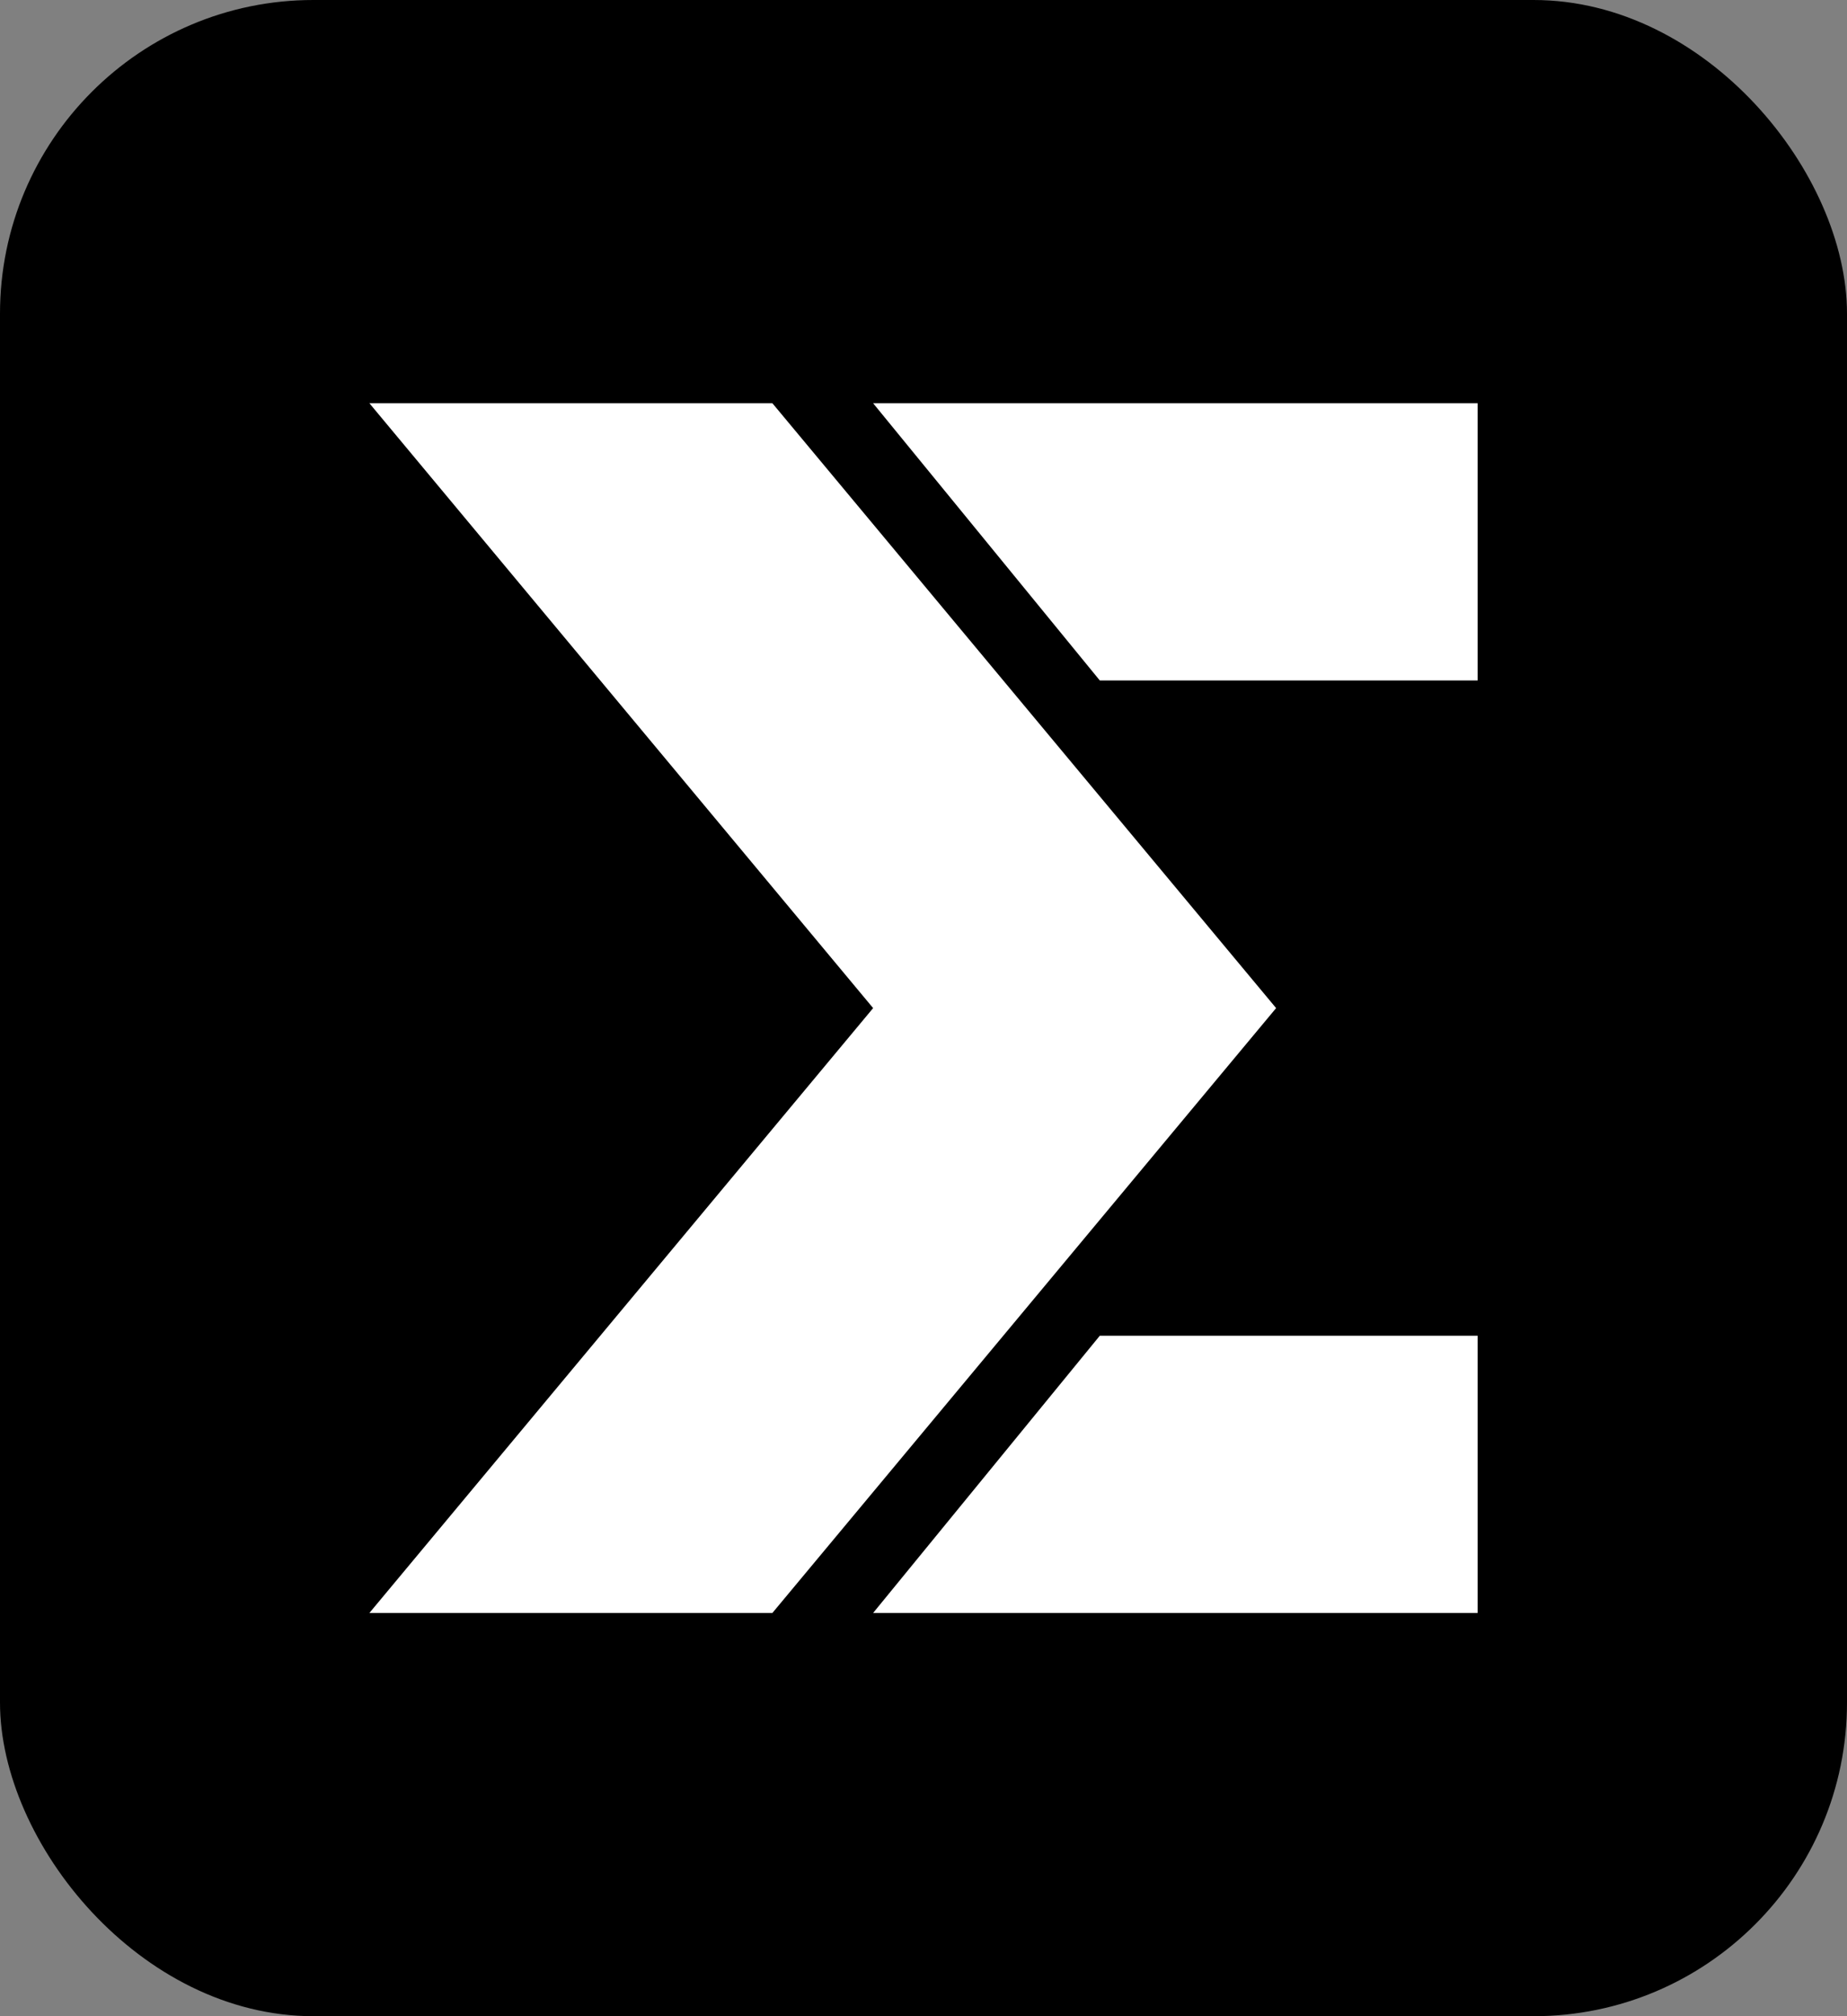
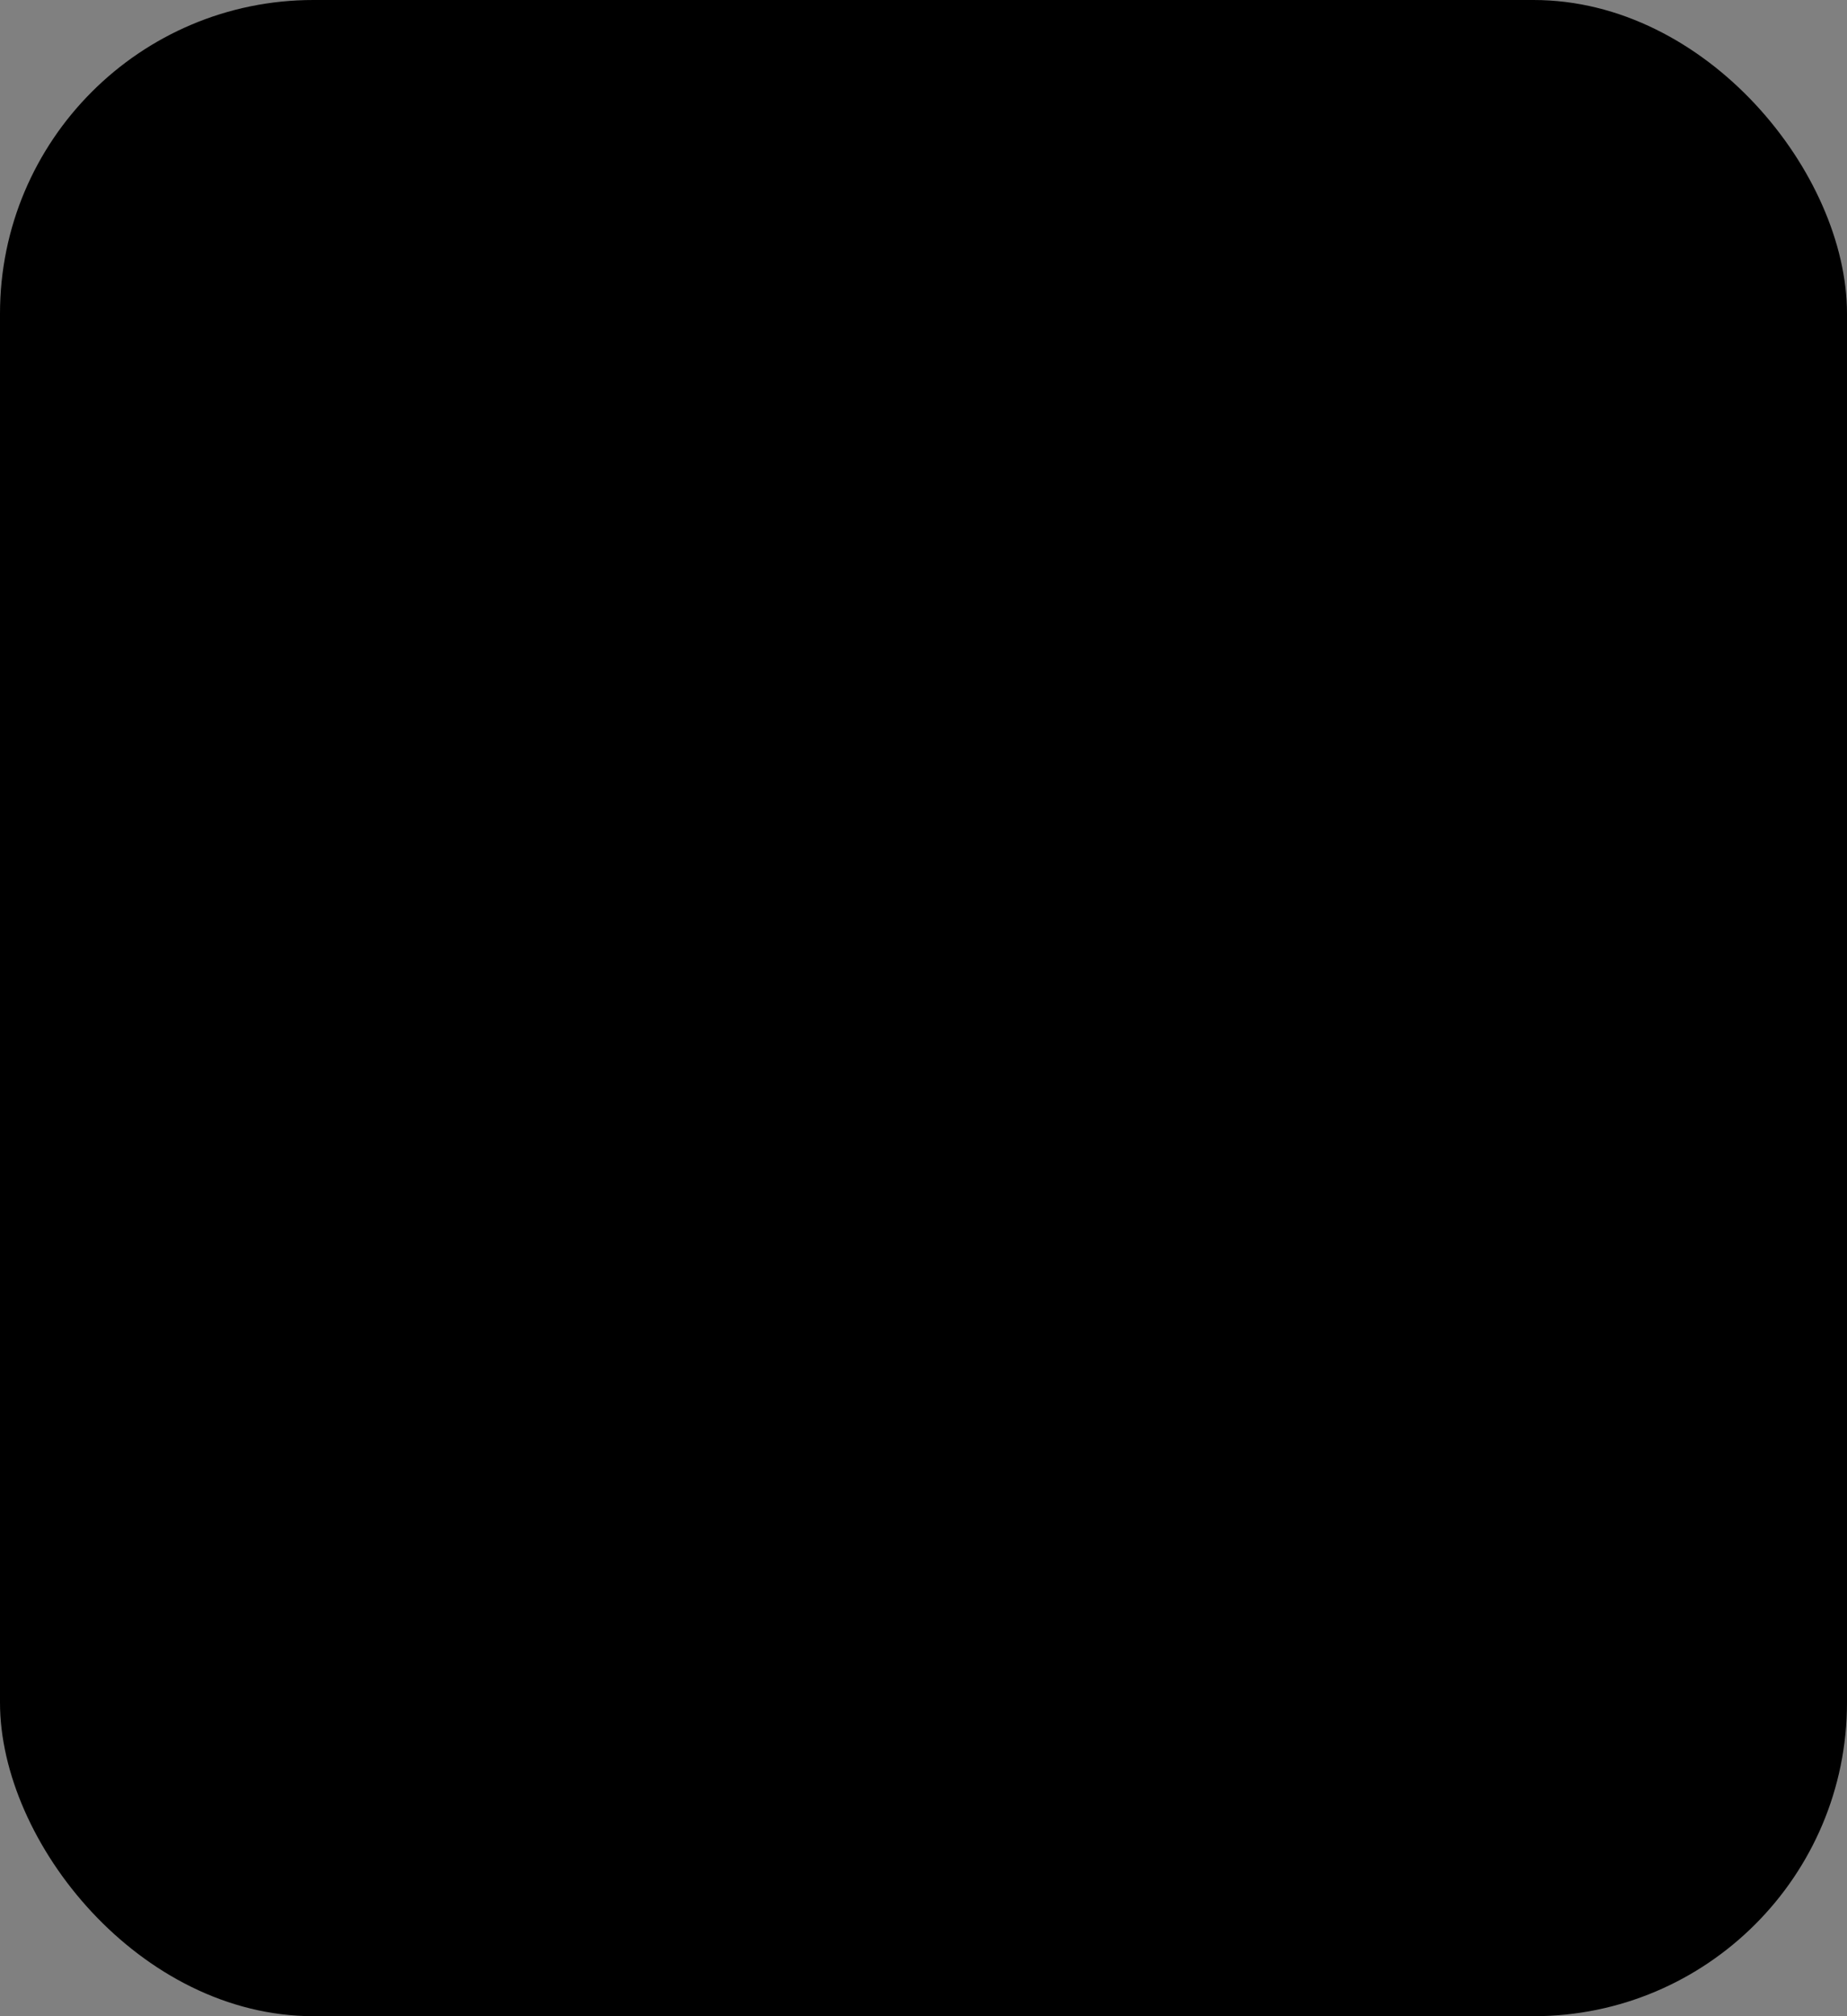
<svg xmlns="http://www.w3.org/2000/svg" viewBox="0 0 2475 2700" role="img">
  <rect x="0" y="0" width="2475" height="2700" fill="#808080" stroke="none" />
  <title>Enrique53_xD logo</title>
  <rect width="2475" height="2700" rx="420" ry="420" fill="#000000" />
  <g fill="#ffffff" transform="translate(495 540) scale(0.6)">
    <g transform="matrix(3 0 0 3 -1107 -1503)">
-       <path d="M 369,501 744,951 369,1401 H 669 L 1044,951 669,501 Z" />
-     </g>
+       </g>
    <g transform="matrix(3 0 0 3 -2025 -2700)">
-       <path d="m 1050,900 168.75,206.25 H 1500 V 900 Z" />
-     </g>
+       </g>
    <g transform="matrix(3 0 0 -3 -2025 5400)">
-       <path d="m 1050,900 168.75,206.25 H 1500 V 900 Z" />
-     </g>
+       </g>
  </g>
</svg>